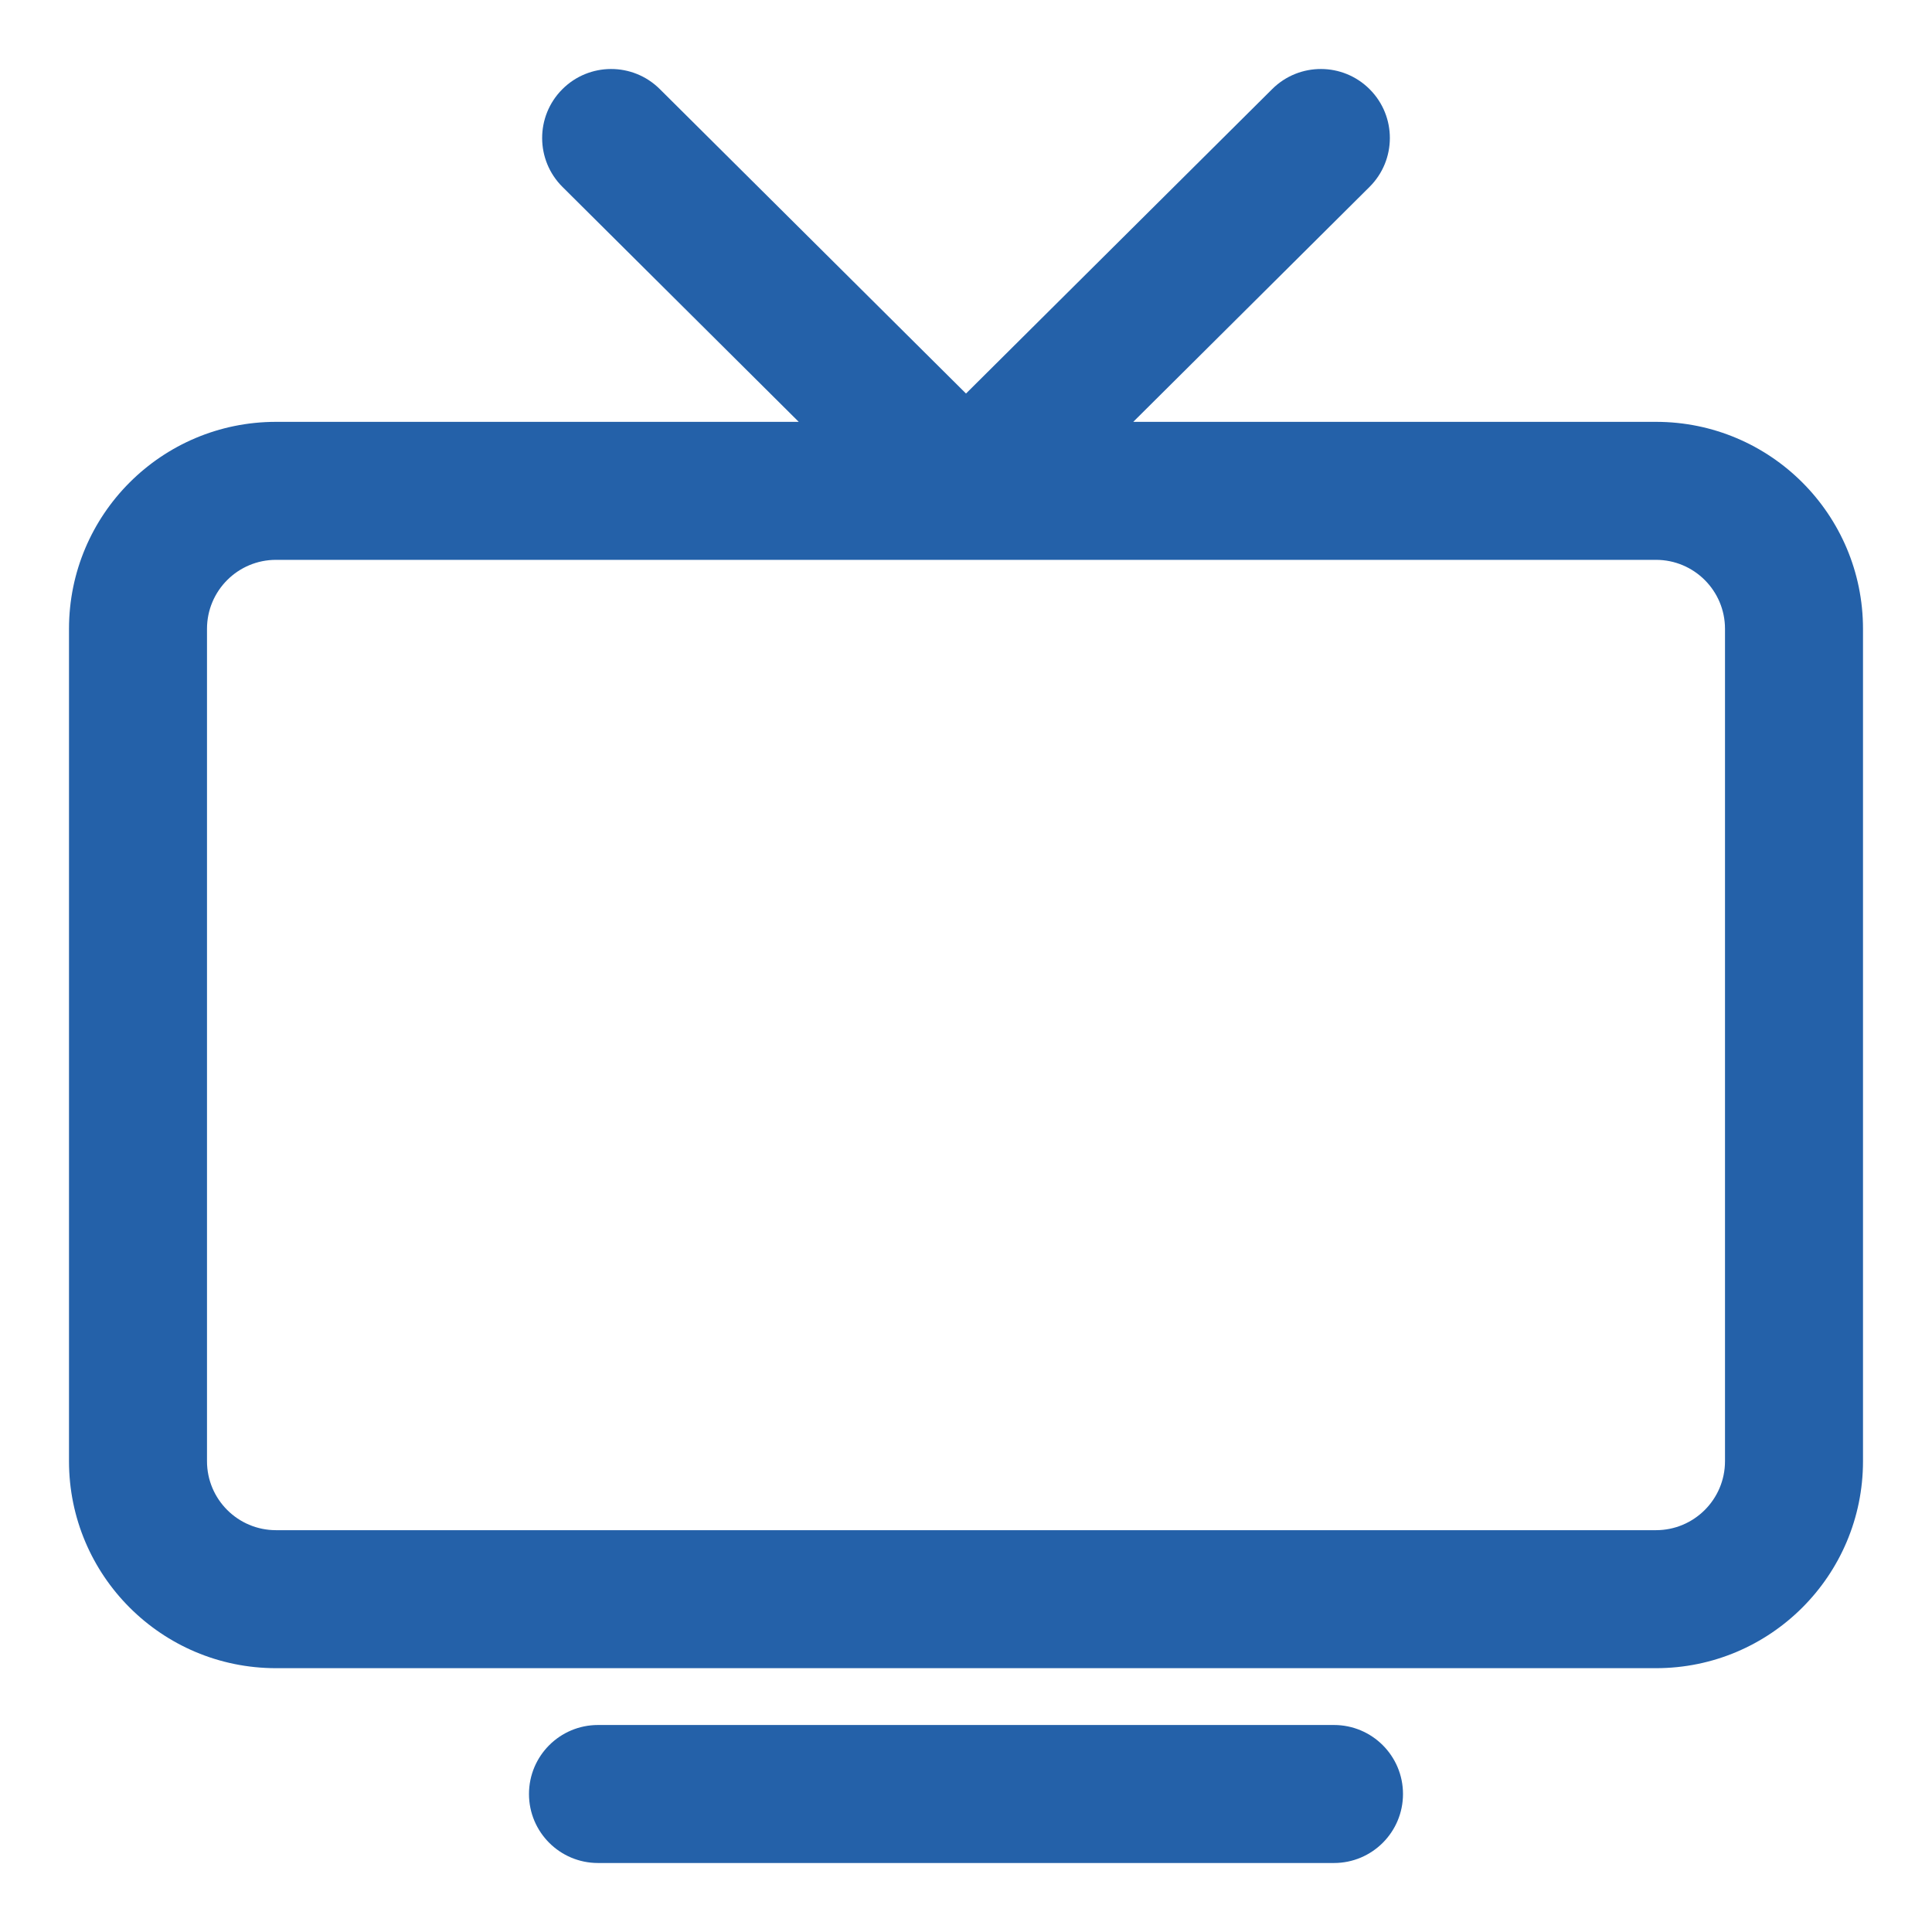
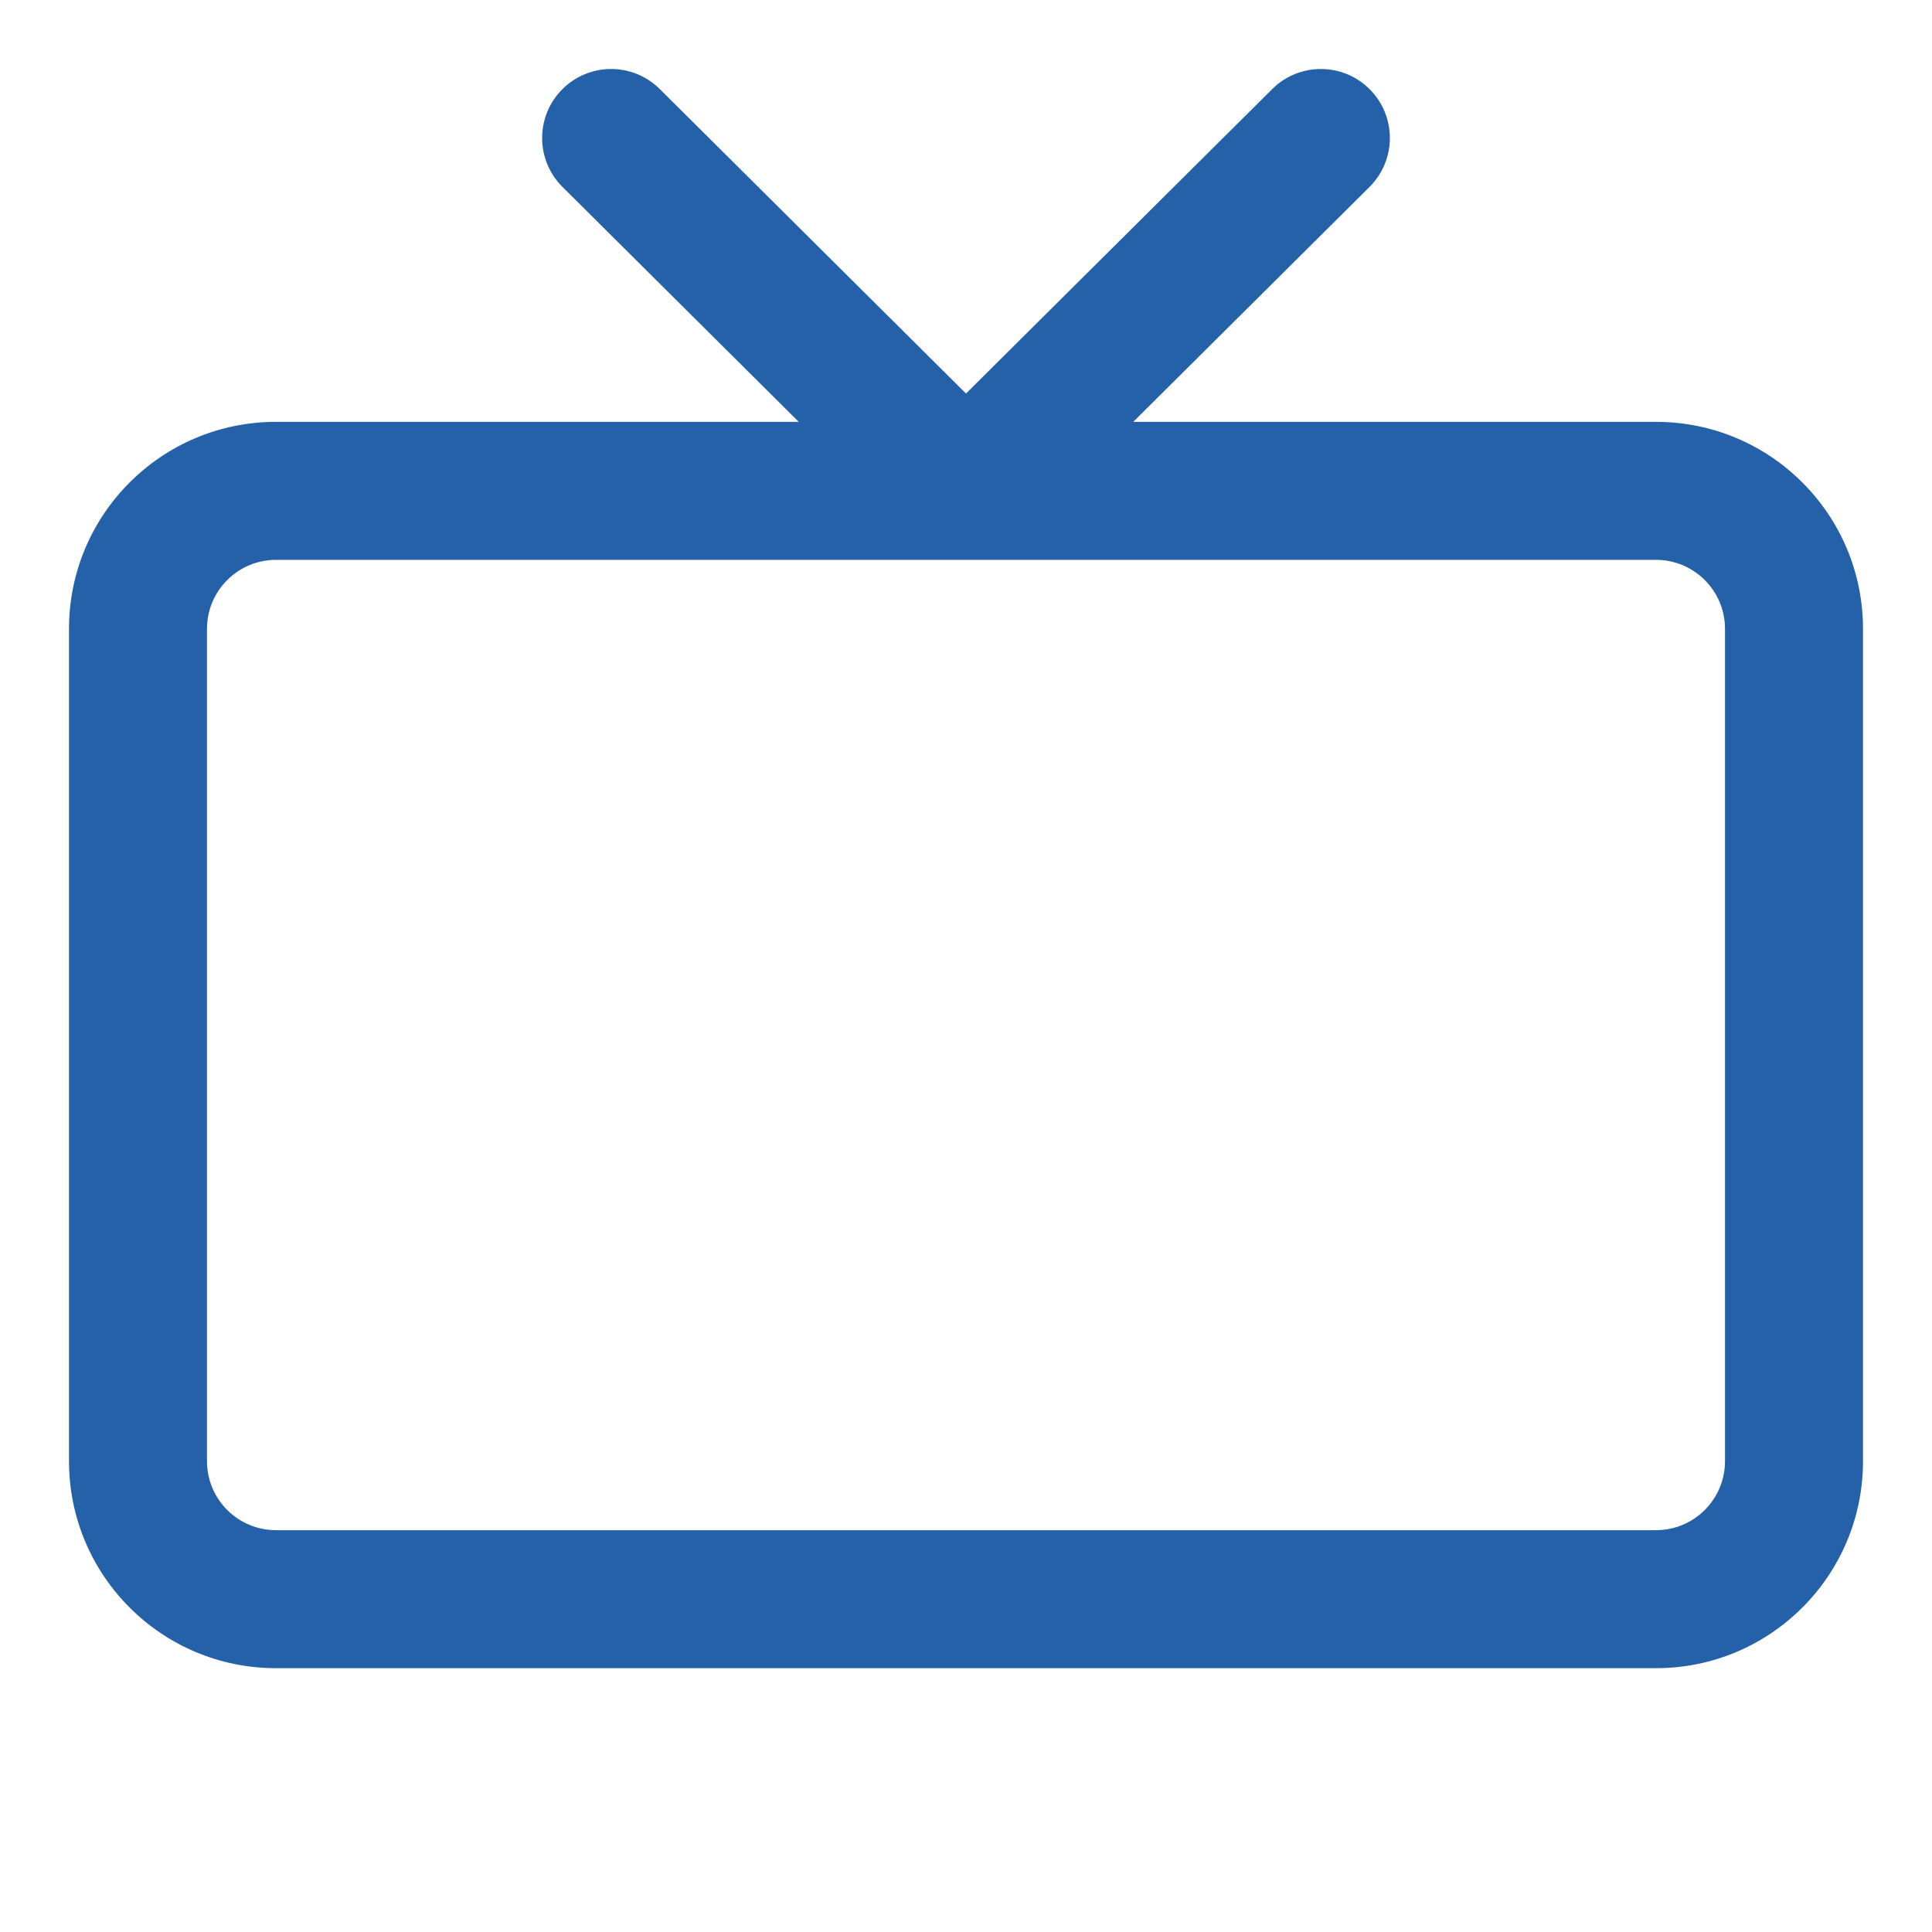
<svg xmlns="http://www.w3.org/2000/svg" width="112" height="112" viewBox="0 0 112 112" fill="none">
  <path fill-rule="evenodd" clip-rule="evenodd" d="M32.592 5.18C34.15 3.613 36.682 3.606 38.249 5.164L56 22.814L73.751 5.164C75.318 3.606 77.85 3.613 79.408 5.18C80.966 6.746 80.958 9.279 79.392 10.836L65.696 24.455H96C102.627 24.455 108 29.828 108 36.455V84.706C108 91.333 102.627 96.706 96 96.706H16C9.373 96.706 4 91.333 4 84.706V36.455C4 29.828 9.373 24.455 16 24.455H46.304L32.608 10.836C31.042 9.279 31.035 6.746 32.592 5.18ZM16 32.455C13.791 32.455 12 34.246 12 36.455V84.706C12 86.915 13.791 88.706 16 88.706H96C98.209 88.706 100 86.915 100 84.706V36.455C100 34.246 98.209 32.455 96 32.455H16Z" fill="#2461A9" />
-   <path fill-rule="evenodd" clip-rule="evenodd" d="M30.666 104C30.666 101.791 32.457 100 34.666 100H77.333C79.542 100 81.333 101.791 81.333 104C81.333 106.209 79.542 108 77.333 108H34.666C32.457 108 30.666 106.209 30.666 104Z" fill="#2461A9" />
</svg>